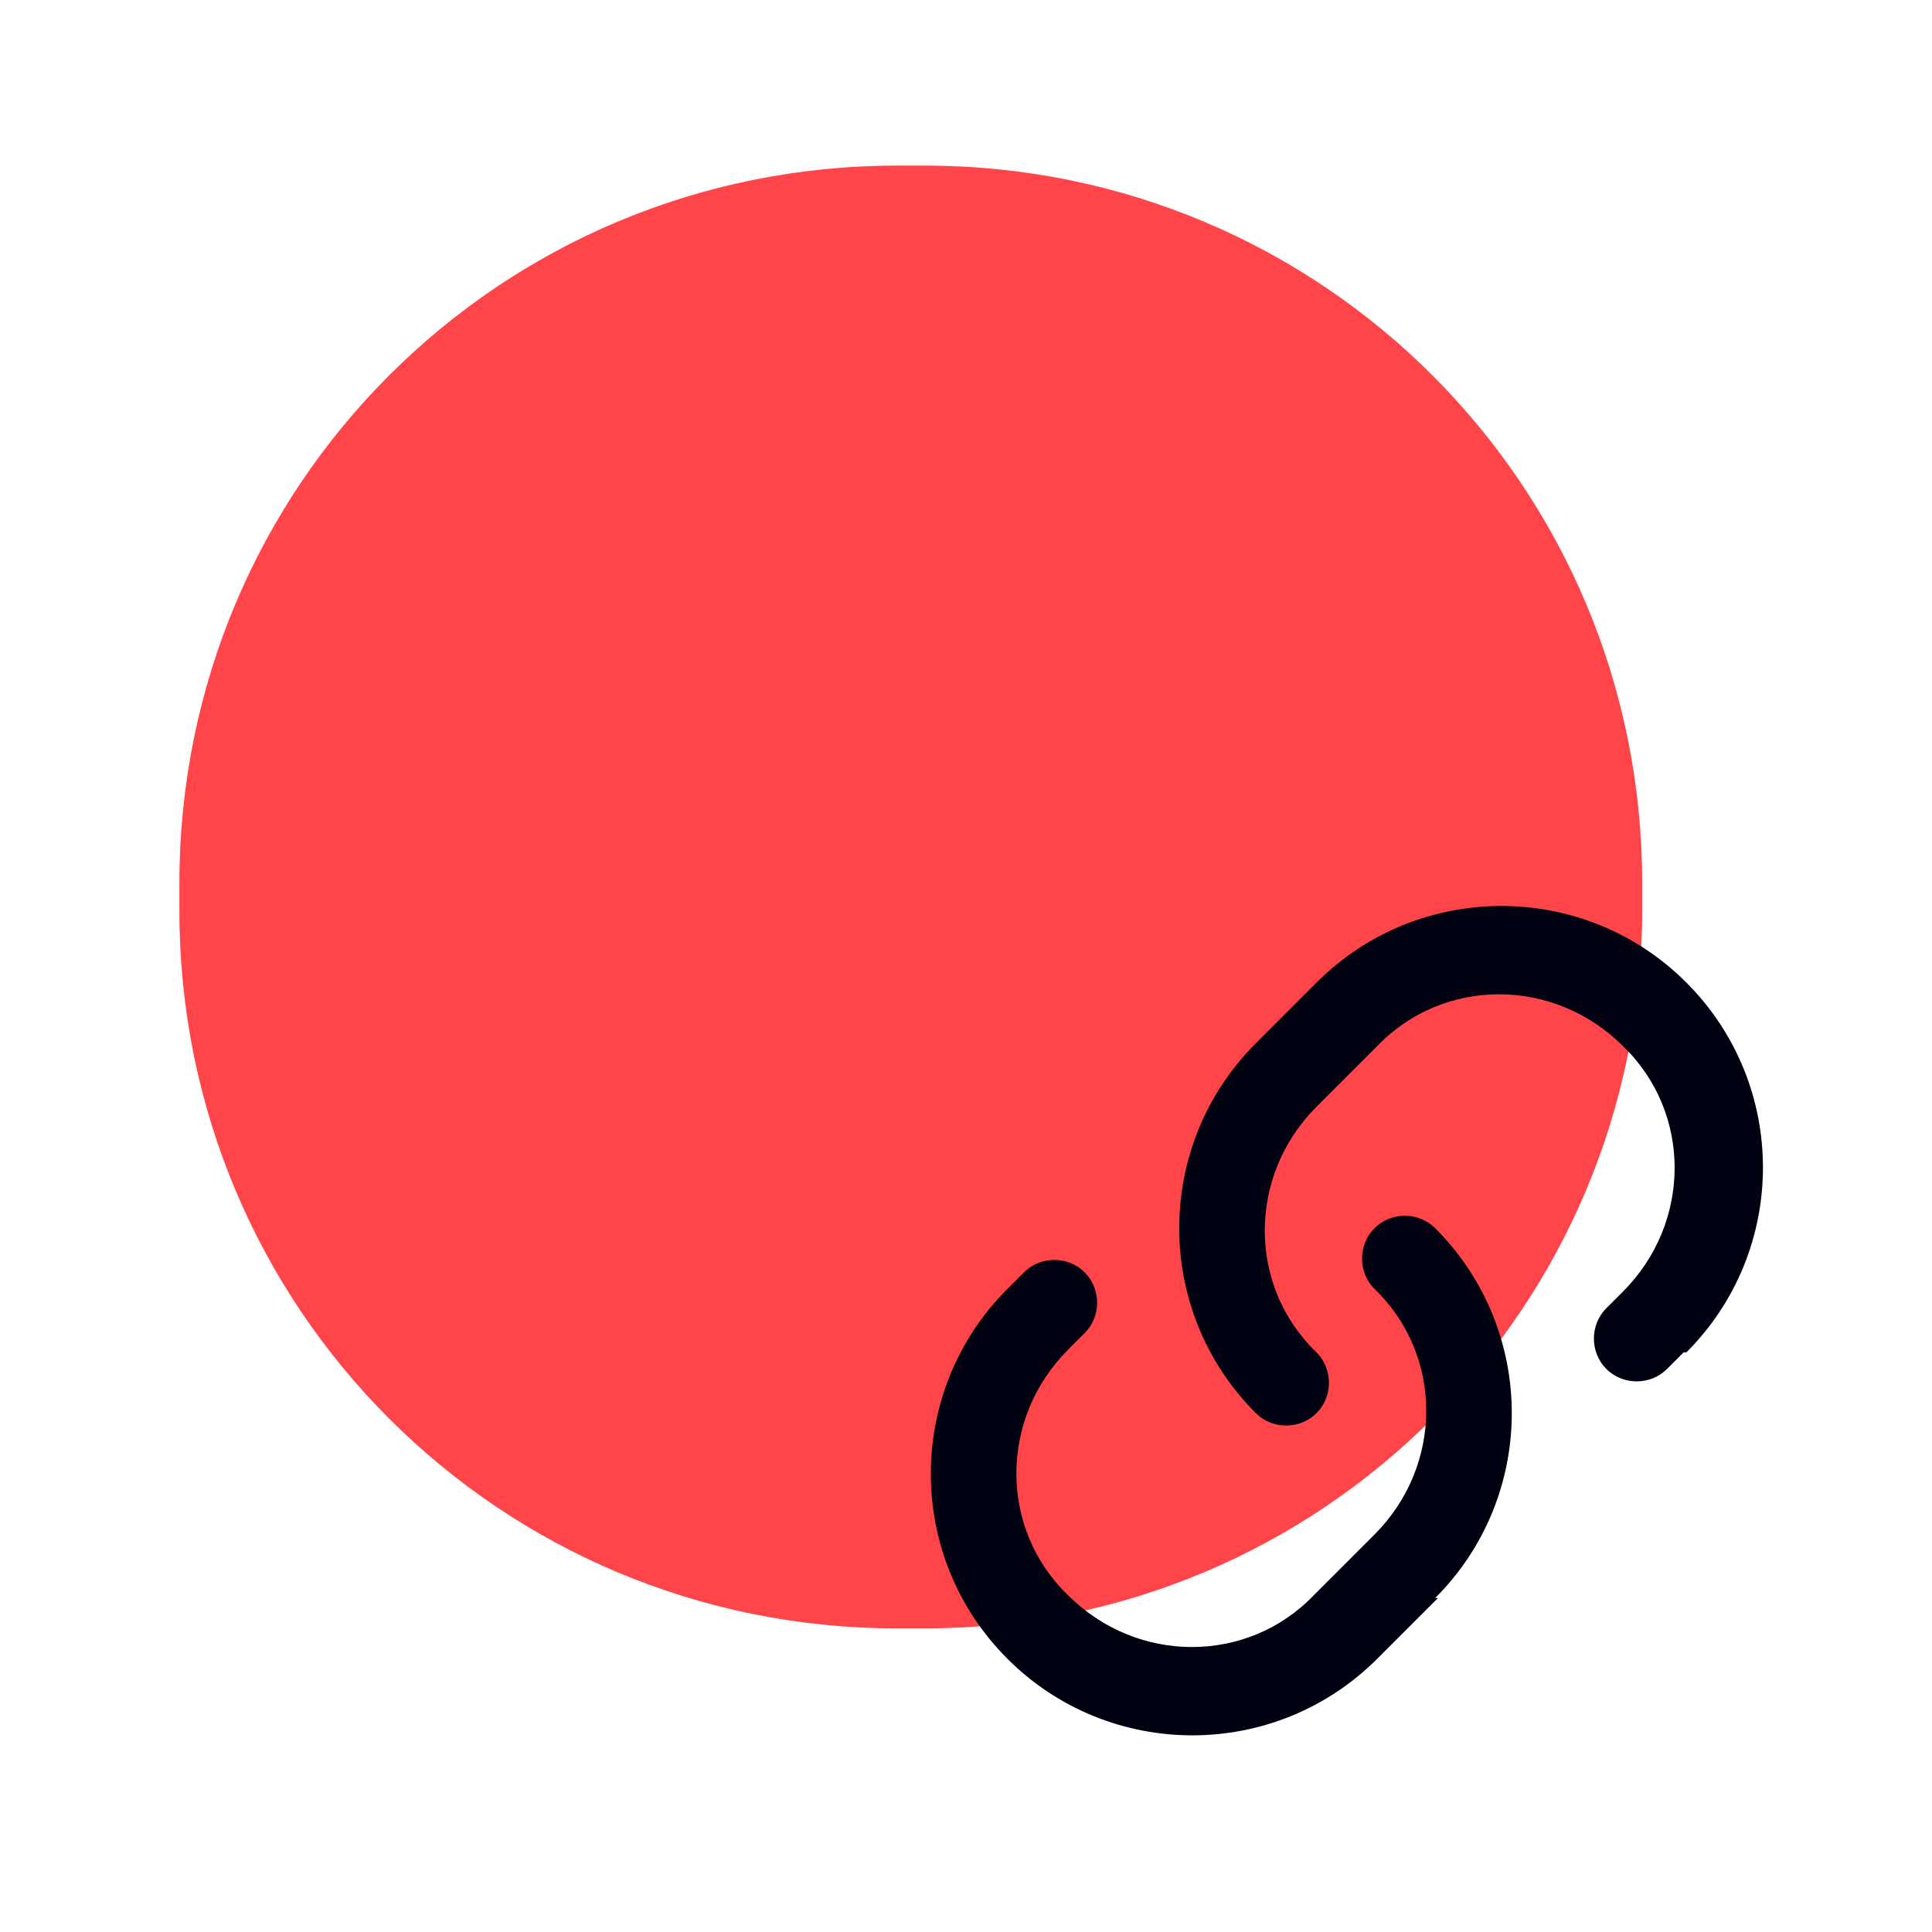
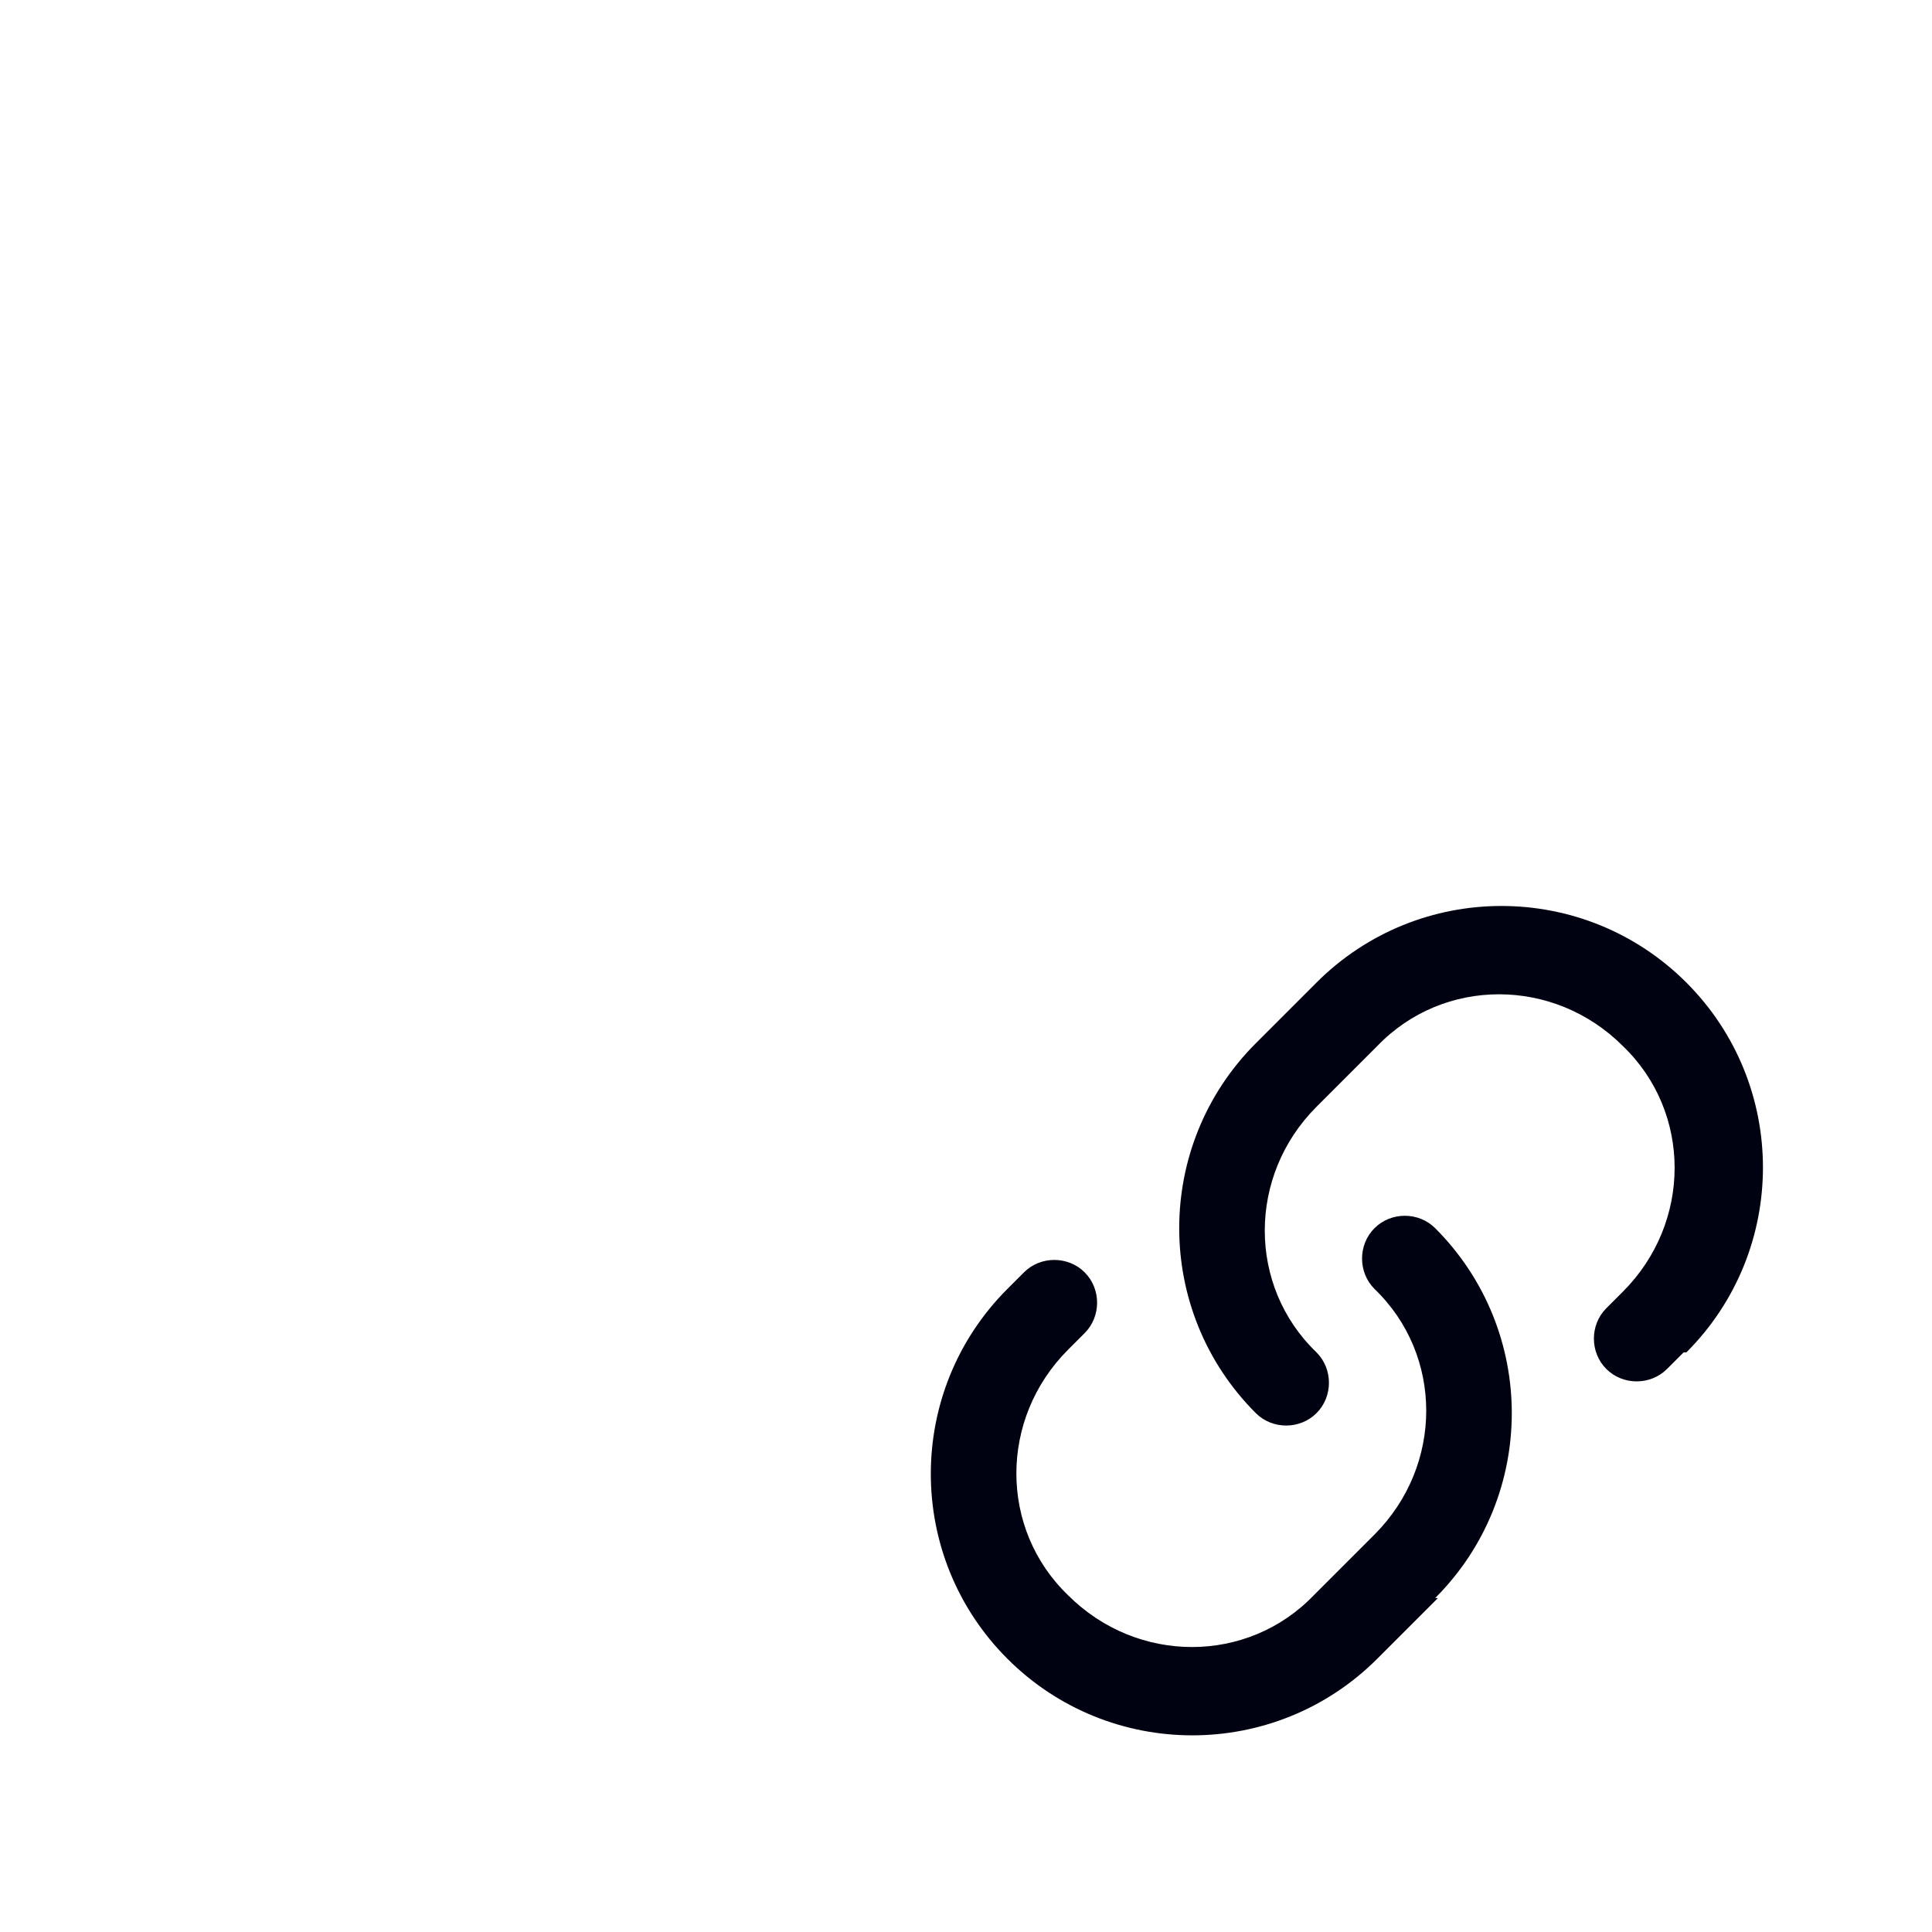
<svg xmlns="http://www.w3.org/2000/svg" id="Layer_1" width="70" height="70" version="1.1" viewBox="0 0 70 70">
  <defs>
    <style>
      .st0 {
        fill: #000111;
      }

      .st1 {
        fill: #ff4549;
        fill-rule: evenodd;
      }
    </style>
  </defs>
-   <path class="st1" d="M32.5,6h1c14.4,0,26,11.6,26,26v1c0,14.4-11.6,26-26,26h-1c-14.4,0-26-11.6-26-26v-1c0-14.4,11.6-26,26-26Z" />
  <path class="st0" d="M61,49l-.6.6c-.6.6-1.6.6-2.2,0-.6-.6-.6-1.6,0-2.2l.6-.6c2.5-2.5,2.5-6.5,0-8.9-2.5-2.5-6.5-2.5-8.9,0l-2.2,2.2c-2.5,2.5-2.5,6.5,0,8.9.6.6.6,1.6,0,2.2-.6.6-1.6.6-2.2,0-3.7-3.7-3.7-9.7,0-13.4l2.2-2.2c3.7-3.7,9.7-3.7,13.4,0,3.7,3.7,3.7,9.7,0,13.4ZM52.1,57.9l-2.2,2.2c-3.7,3.7-9.7,3.7-13.4,0-3.7-3.7-3.7-9.7,0-13.4l.6-.6c.6-.6,1.6-.6,2.2,0,.6.6.6,1.6,0,2.2l-.6.6c-2.5,2.5-2.5,6.5,0,8.9,2.5,2.5,6.5,2.5,8.9,0l2.2-2.2c2.5-2.5,2.5-6.5,0-8.9-.6-.6-.6-1.6,0-2.2.6-.6,1.6-.6,2.2,0,3.7,3.7,3.7,9.7,0,13.4Z" />
</svg>